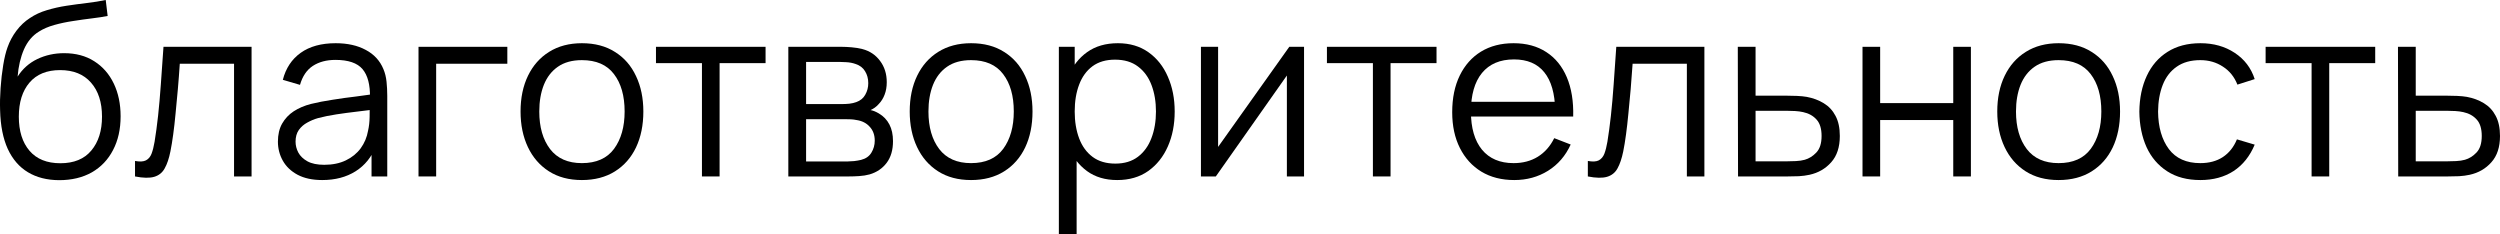
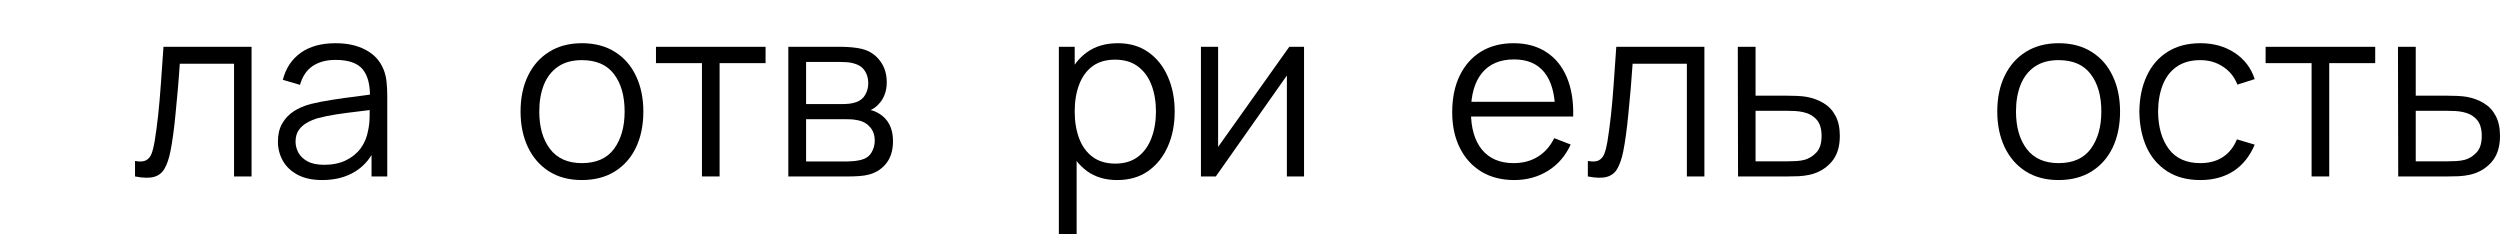
<svg xmlns="http://www.w3.org/2000/svg" viewBox="0 0 124.967 11.7" fill="none">
-   <path d="M2.951 9.006C2.347 9.002 1.829 8.87 1.397 8.61C0.965 8.35 0.629 7.962 0.389 7.446C0.153 6.93 0.025 6.286 0.005 5.514C-0.007 5.174 0.001 4.804 0.029 4.404C0.057 4 0.101 3.616 0.161 3.252C0.221 2.888 0.293 2.592 0.377 2.364C0.481 2.068 0.629 1.792 0.821 1.536C1.017 1.276 1.243 1.064 1.499 0.9C1.747 0.732 2.027 0.602 2.339 0.51C2.655 0.414 2.983 0.34 3.323 0.288C3.667 0.236 4.007 0.19 4.343 0.15C4.683 0.11 4.997 0.06 5.285 0L5.381 0.798C5.161 0.842 4.901 0.882 4.601 0.918C4.301 0.954 3.987 0.998 3.659 1.05C3.331 1.098 3.017 1.164 2.717 1.248C2.417 1.332 2.161 1.442 1.949 1.578C1.625 1.774 1.375 2.07 1.199 2.466C1.027 2.862 0.921 3.316 0.881 3.828C1.129 3.44 1.457 3.148 1.865 2.952C2.277 2.756 2.723 2.658 3.203 2.658C3.787 2.658 4.289 2.792 4.709 3.06C5.133 3.328 5.459 3.7 5.687 4.176C5.915 4.652 6.029 5.198 6.029 5.814C6.029 6.458 5.903 7.02 5.651 7.5C5.403 7.98 5.049 8.352 4.589 8.616C4.129 8.876 3.583 9.006 2.951 9.006ZM3.017 8.16C3.697 8.16 4.213 7.948 4.565 7.524C4.921 7.1 5.099 6.536 5.099 5.832C5.099 5.112 4.915 4.544 4.547 4.128C4.183 3.712 3.669 3.504 3.005 3.504C2.341 3.504 1.831 3.712 1.475 4.128C1.119 4.544 0.941 5.112 0.941 5.832C0.941 6.552 1.119 7.12 1.475 7.536C1.831 7.952 2.345 8.16 3.017 8.16Z" fill="black" />
  <path d="M6.749 8.82V8.046C6.989 8.09 7.171 8.08 7.295 8.016C7.424 7.948 7.518 7.836 7.577 7.68C7.637 7.52 7.687 7.322 7.727 7.086C7.792 6.694 7.849 6.262 7.902 5.79C7.953 5.318 7.999 4.798 8.039 4.23C8.084 3.658 8.127 3.028 8.172 2.34H12.575V8.82H11.699V3.186H8.987C8.959 3.61 8.928 4.032 8.891 4.452C8.855 4.872 8.817 5.276 8.777 5.664C8.742 6.048 8.701 6.402 8.657 6.726C8.613 7.05 8.567 7.33 8.519 7.566C8.448 7.922 8.352 8.206 8.231 8.418C8.115 8.63 7.941 8.77 7.71 8.838C7.477 8.906 7.157 8.9 6.749 8.82Z" fill="black" />
  <path d="M16.106 9C15.618 9 15.208 8.912 14.876 8.736C14.548 8.56 14.302 8.326 14.138 8.034C13.974 7.742 13.892 7.424 13.892 7.08C13.892 6.728 13.962 6.428 14.102 6.18C14.246 5.928 14.44 5.722 14.684 5.562C14.932 5.402 15.218 5.28 15.542 5.196C15.87 5.116 16.232 5.046 16.628 4.986C17.028 4.922 17.418 4.868 17.798 4.824C18.182 4.776 18.518 4.73 18.806 4.686L18.494 4.878C18.506 4.238 18.382 3.764 18.122 3.456C17.862 3.148 17.41 2.994 16.766 2.994C16.322 2.994 15.946 3.094 15.638 3.294C15.334 3.494 15.12 3.81 14.996 4.242L14.138 3.99C14.286 3.41 14.584 2.96 15.032 2.64C15.48 2.32 16.062 2.16 16.778 2.16C17.37 2.16 17.872 2.272 18.284 2.496C18.7 2.716 18.994 3.036 19.166 3.456C19.246 3.644 19.298 3.854 19.322 4.086C19.346 4.318 19.358 4.554 19.358 4.794V8.82H18.572V7.194L18.8 7.29C18.58 7.846 18.238 8.27 17.774 8.562C17.31 8.854 16.754 9 16.106 9ZM16.208 8.238C16.62 8.238 16.98 8.164 17.288 8.016C17.596 7.868 17.844 7.666 18.032 7.41C18.22 7.15 18.342 6.858 18.398 6.534C18.446 6.326 18.472 6.098 18.476 5.85C18.48 5.598 18.482 5.41 18.482 5.286L18.818 5.46C18.518 5.5 18.192 5.54 17.84 5.58C17.492 5.62 17.148 5.666 16.808 5.718C16.472 5.77 16.168 5.832 15.896 5.904C15.712 5.956 15.534 6.03 15.362 6.126C15.19 6.218 15.048 6.342 14.936 6.498C14.828 6.654 14.774 6.848 14.774 7.08C14.774 7.268 14.82 7.45 14.912 7.626C15.008 7.802 15.16 7.948 15.368 8.064C15.58 8.18 15.86 8.238 16.208 8.238Z" fill="black" />
-   <path d="M20.92 8.82V2.34H25.36V3.186H21.802V8.82H20.92Z" fill="black" />
  <path d="M29.087 9C28.443 9 27.893 8.854 27.437 8.562C26.981 8.27 26.631 7.866 26.387 7.35C26.143 6.834 26.021 6.242 26.021 5.574C26.021 4.894 26.145 4.298 26.393 3.786C26.641 3.274 26.993 2.876 27.449 2.592C27.909 2.304 28.455 2.16 29.087 2.16C29.735 2.16 30.287 2.306 30.743 2.598C31.203 2.886 31.553 3.288 31.793 3.804C32.037 4.316 32.159 4.906 32.159 5.574C32.159 6.254 32.037 6.852 31.793 7.368C31.549 7.88 31.197 8.28 30.737 8.568C30.277 8.856 29.727 9 29.087 9ZM29.087 8.154C29.807 8.154 30.343 7.916 30.695 7.44C31.047 6.96 31.223 6.338 31.223 5.574C31.223 4.79 31.045 4.166 30.689 3.702C30.337 3.238 29.803 3.006 29.087 3.006C28.603 3.006 28.203 3.116 27.887 3.336C27.575 3.552 27.341 3.854 27.185 4.242C27.033 4.626 26.957 5.07 26.957 5.574C26.957 6.354 27.137 6.98 27.497 7.452C27.857 7.92 28.387 8.154 29.087 8.154Z" fill="black" />
  <path d="M35.088 8.82V3.156H32.79V2.34H38.268V3.156H35.97V8.82H35.088Z" fill="black" />
  <path d="M39.406 8.82V2.34H42.076C42.212 2.34 42.376 2.348 42.568 2.364C42.764 2.38 42.946 2.41 43.114 2.454C43.478 2.55 43.77 2.746 43.99 3.042C44.214 3.338 44.326 3.694 44.326 4.11C44.326 4.342 44.29 4.55 44.218 4.734C44.15 4.914 44.052 5.07 43.924 5.202C43.864 5.27 43.798 5.33 43.726 5.382C43.654 5.43 43.584 5.47 43.516 5.502C43.644 5.526 43.782 5.582 43.93 5.67C44.162 5.806 44.338 5.99 44.458 6.222C44.578 6.45 44.638 6.728 44.638 7.056C44.638 7.5 44.532 7.862 44.32 8.142C44.108 8.422 43.824 8.614 43.468 8.718C43.308 8.762 43.134 8.79 42.946 8.802C42.762 8.814 42.588 8.82 42.424 8.82H39.406ZM40.294 8.07H42.382C42.466 8.07 42.572 8.064 42.7 8.052C42.828 8.036 42.942 8.016 43.042 7.992C43.278 7.932 43.45 7.812 43.558 7.632C43.67 7.448 43.726 7.248 43.726 7.032C43.726 6.748 43.642 6.516 43.474 6.336C43.31 6.152 43.09 6.04 42.814 6C42.722 5.98 42.626 5.968 42.526 5.964C42.426 5.96 42.336 5.958 42.256 5.958H40.294V8.07ZM40.294 5.202H42.106C42.21 5.202 42.326 5.196 42.454 5.184C42.586 5.168 42.7 5.142 42.796 5.106C43.004 5.034 43.156 4.91 43.252 4.734C43.352 4.558 43.402 4.366 43.402 4.158C43.402 3.93 43.348 3.73 43.24 3.558C43.136 3.386 42.978 3.266 42.766 3.198C42.622 3.146 42.466 3.116 42.298 3.108C42.134 3.1 42.03 3.096 41.986 3.096H40.294V5.202Z" fill="black" />
-   <path d="M48.54 9C47.896 9 47.346 8.854 46.89 8.562C46.434 8.27 46.084 7.866 45.84 7.35C45.596 6.834 45.474 6.242 45.474 5.574C45.474 4.894 45.598 4.298 45.846 3.786C46.094 3.274 46.446 2.876 46.902 2.592C47.362 2.304 47.908 2.16 48.54 2.16C49.188 2.16 49.74 2.306 50.196 2.598C50.656 2.886 51.006 3.288 51.246 3.804C51.49 4.316 51.612 4.906 51.612 5.574C51.612 6.254 51.49 6.852 51.246 7.368C51.002 7.88 50.65 8.28 50.19 8.568C49.73 8.856 49.18 9 48.54 9ZM48.54 8.154C49.26 8.154 49.796 7.916 50.148 7.44C50.5 6.96 50.676 6.338 50.676 5.574C50.676 4.79 50.498 4.166 50.142 3.702C49.79 3.238 49.256 3.006 48.54 3.006C48.056 3.006 47.656 3.116 47.34 3.336C47.028 3.552 46.794 3.854 46.638 4.242C46.486 4.626 46.41 5.07 46.41 5.574C46.41 6.354 46.59 6.98 46.95 7.452C47.31 7.92 47.84 8.154 48.54 8.154Z" fill="black" />
  <path d="M55.845 9C55.249 9 54.745 8.85 54.333 8.55C53.921 8.246 53.61 7.836 53.397 7.32C53.185 6.8 53.079 6.218 53.079 5.574C53.079 4.918 53.185 4.334 53.397 3.822C53.614 3.306 53.929 2.9 54.345 2.604C54.761 2.308 55.273 2.16 55.881 2.16C56.473 2.16 56.981 2.31 57.405 2.61C57.829 2.91 58.154 3.318 58.377 3.834C58.605 4.35 58.719 4.93 58.719 5.574C58.719 6.222 58.605 6.804 58.377 7.32C58.15 7.836 57.821 8.246 57.394 8.55C56.965 8.85 56.45 9 55.845 9ZM52.929 11.7V2.34H53.721V7.218H53.817V11.7H52.929ZM55.755 8.178C56.207 8.178 56.583 8.064 56.883 7.836C57.183 7.608 57.407 7.298 57.555 6.906C57.707 6.51 57.783 6.066 57.783 5.574C57.783 5.086 57.709 4.646 57.561 4.254C57.413 3.862 57.188 3.552 56.883 3.324C56.583 3.096 56.201 2.982 55.737 2.982C55.285 2.982 54.909 3.092 54.609 3.312C54.313 3.532 54.091 3.838 53.943 4.23C53.795 4.618 53.721 5.066 53.721 5.574C53.721 6.074 53.795 6.522 53.943 6.918C54.091 7.31 54.315 7.618 54.615 7.842C54.915 8.066 55.295 8.178 55.755 8.178Z" fill="black" />
  <path d="M65.185 2.34V8.82H64.327V3.774L60.775 8.82H60.031V2.34H60.889V7.344L64.447 2.34H65.185Z" fill="black" />
-   <path d="M68.627 8.82V3.156H66.329V2.34H71.807V3.156H69.509V8.82H68.627Z" fill="black" />
  <path d="M75.693 9C75.061 9 74.513 8.86 74.049 8.58C73.589 8.3 73.231 7.906 72.975 7.398C72.719 6.89 72.591 6.294 72.591 5.61C72.591 4.902 72.717 4.29 72.969 3.774C73.221 3.258 73.575 2.86 74.031 2.58C74.491 2.3 75.033 2.16 75.657 2.16C76.297 2.16 76.843 2.308 77.295 2.604C77.747 2.896 78.089 3.316 78.321 3.864C78.553 4.412 78.659 5.066 78.639 5.826H77.739V5.514C77.723 4.674 77.541 4.04 77.193 3.612C76.849 3.184 76.345 2.97 75.681 2.97C74.985 2.97 74.451 3.196 74.079 3.648C73.711 4.1 73.527 4.744 73.527 5.58C73.527 6.396 73.711 7.03 74.079 7.482C74.451 7.93 74.977 8.154 75.657 8.154C76.121 8.154 76.525 8.048 76.869 7.836C77.217 7.62 77.491 7.31 77.691 6.906L78.513 7.224C78.257 7.788 77.879 8.226 77.379 8.538C76.883 8.846 76.321 9 75.693 9ZM73.215 5.826V5.088H78.165V5.826H73.215Z" fill="black" />
  <path d="M79.371 8.82V8.046C79.611 8.09 79.793 8.08 79.917 8.016C80.044 7.948 80.139 7.836 80.199 7.68C80.259 7.52 80.309 7.322 80.349 7.086C80.413 6.694 80.471 6.262 80.523 5.79C80.575 5.318 80.621 4.798 80.661 4.23C80.705 3.658 80.749 3.028 80.793 2.34H85.197V8.82H84.321V3.186H81.609C81.581 3.61 81.549 4.032 81.513 4.452C81.477 4.872 81.439 5.276 81.399 5.664C81.363 6.048 81.323 6.402 81.279 6.726C81.235 7.05 81.189 7.33 81.141 7.566C81.069 7.922 80.972 8.206 80.853 8.418C80.737 8.63 80.563 8.77 80.331 8.838C80.098 8.906 79.779 8.9 79.371 8.82Z" fill="black" />
  <path d="M86.879 8.82L86.867 2.34H87.755V4.782H89.273C89.461 4.782 89.645 4.786 89.825 4.794C90.009 4.802 90.171 4.818 90.311 4.842C90.631 4.902 90.915 5.008 91.163 5.16C91.415 5.312 91.611 5.522 91.751 5.79C91.895 6.058 91.967 6.394 91.967 6.798C91.967 7.354 91.823 7.792 91.535 8.112C91.251 8.432 90.891 8.64 90.455 8.736C90.291 8.772 90.113 8.796 89.921 8.808C89.729 8.816 89.539 8.82 89.351 8.82H86.879ZM87.755 8.064H89.315C89.451 8.064 89.603 8.06 89.771 8.052C89.939 8.044 90.087 8.022 90.215 7.986C90.427 7.926 90.619 7.806 90.791 7.626C90.967 7.442 91.055 7.166 91.055 6.798C91.055 6.434 90.971 6.16 90.803 5.976C90.635 5.788 90.411 5.664 90.131 5.604C90.007 5.576 89.873 5.558 89.729 5.55C89.585 5.542 89.447 5.538 89.315 5.538H87.755V8.064Z" fill="black" />
-   <path d="M93.101 8.82V2.34H93.983V5.154H97.637V2.34H98.519V8.82H97.637V6H93.983V8.82H93.101Z" fill="black" />
  <path d="M102.903 9C102.259 9 101.709 8.854 101.253 8.562C100.797 8.27 100.447 7.866 100.203 7.35C99.959 6.834 99.837 6.242 99.837 5.574C99.837 4.894 99.961 4.298 100.209 3.786C100.457 3.274 100.809 2.876 101.265 2.592C101.725 2.304 102.271 2.16 102.903 2.16C103.551 2.16 104.103 2.306 104.559 2.598C105.019 2.886 105.369 3.288 105.609 3.804C105.853 4.316 105.975 4.906 105.975 5.574C105.975 6.254 105.853 6.852 105.609 7.368C105.365 7.88 105.013 8.28 104.553 8.568C104.093 8.856 103.543 9 102.903 9ZM102.903 8.154C103.623 8.154 104.159 7.916 104.511 7.44C104.863 6.96 105.039 6.338 105.039 5.574C105.039 4.79 104.861 4.166 104.505 3.702C104.153 3.238 103.619 3.006 102.903 3.006C102.419 3.006 102.019 3.116 101.703 3.336C101.391 3.552 101.157 3.854 101.001 4.242C100.849 4.626 100.773 5.07 100.773 5.574C100.773 6.354 100.953 6.98 101.313 7.452C101.673 7.92 102.203 8.154 102.903 8.154Z" fill="black" />
  <path d="M109.987 9C109.335 9 108.783 8.854 108.331 8.562C107.879 8.27 107.535 7.868 107.299 7.356C107.067 6.84 106.947 6.248 106.939 5.58C106.947 4.9 107.071 4.304 107.311 3.792C107.551 3.276 107.897 2.876 108.349 2.592C108.801 2.304 109.349 2.16 109.993 2.16C110.649 2.16 111.219 2.32 111.703 2.64C112.191 2.96 112.525 3.398 112.705 3.954L111.841 4.23C111.689 3.842 111.447 3.542 111.115 3.33C110.787 3.114 110.411 3.006 109.987 3.006C109.511 3.006 109.117 3.116 108.805 3.336C108.493 3.552 108.261 3.854 108.109 4.242C107.957 4.63 107.879 5.076 107.875 5.58C107.883 6.356 108.063 6.98 108.415 7.452C108.767 7.92 109.291 8.154 109.987 8.154C110.427 8.154 110.801 8.054 111.109 7.854C111.421 7.65 111.657 7.354 111.817 6.966L112.705 7.23C112.465 7.806 112.113 8.246 111.649 8.55C111.185 8.85 110.631 9 109.987 9Z" fill="black" />
  <path d="M115.549 8.82V3.156H113.251V2.34H118.729V3.156H116.431V8.82H115.549Z" fill="black" />
  <path d="M119.879 8.82L119.867 2.34H120.755V4.782H122.273C122.461 4.782 122.645 4.786 122.825 4.794C123.009 4.802 123.171 4.818 123.311 4.842C123.631 4.902 123.915 5.008 124.163 5.16C124.415 5.312 124.611 5.522 124.751 5.79C124.895 6.058 124.967 6.394 124.967 6.798C124.967 7.354 124.823 7.792 124.535 8.112C124.251 8.432 123.891 8.64 123.455 8.736C123.291 8.772 123.113 8.796 122.921 8.808C122.729 8.816 122.539 8.82 122.351 8.82H119.879ZM120.755 8.064H122.315C122.451 8.064 122.603 8.06 122.771 8.052C122.939 8.044 123.087 8.022 123.215 7.986C123.427 7.926 123.619 7.806 123.791 7.626C123.967 7.442 124.055 7.166 124.055 6.798C124.055 6.434 123.971 6.16 123.803 5.976C123.635 5.788 123.411 5.664 123.131 5.604C123.007 5.576 122.873 5.558 122.729 5.55C122.585 5.542 122.447 5.538 122.315 5.538H120.755V8.064Z" fill="black" />
</svg>